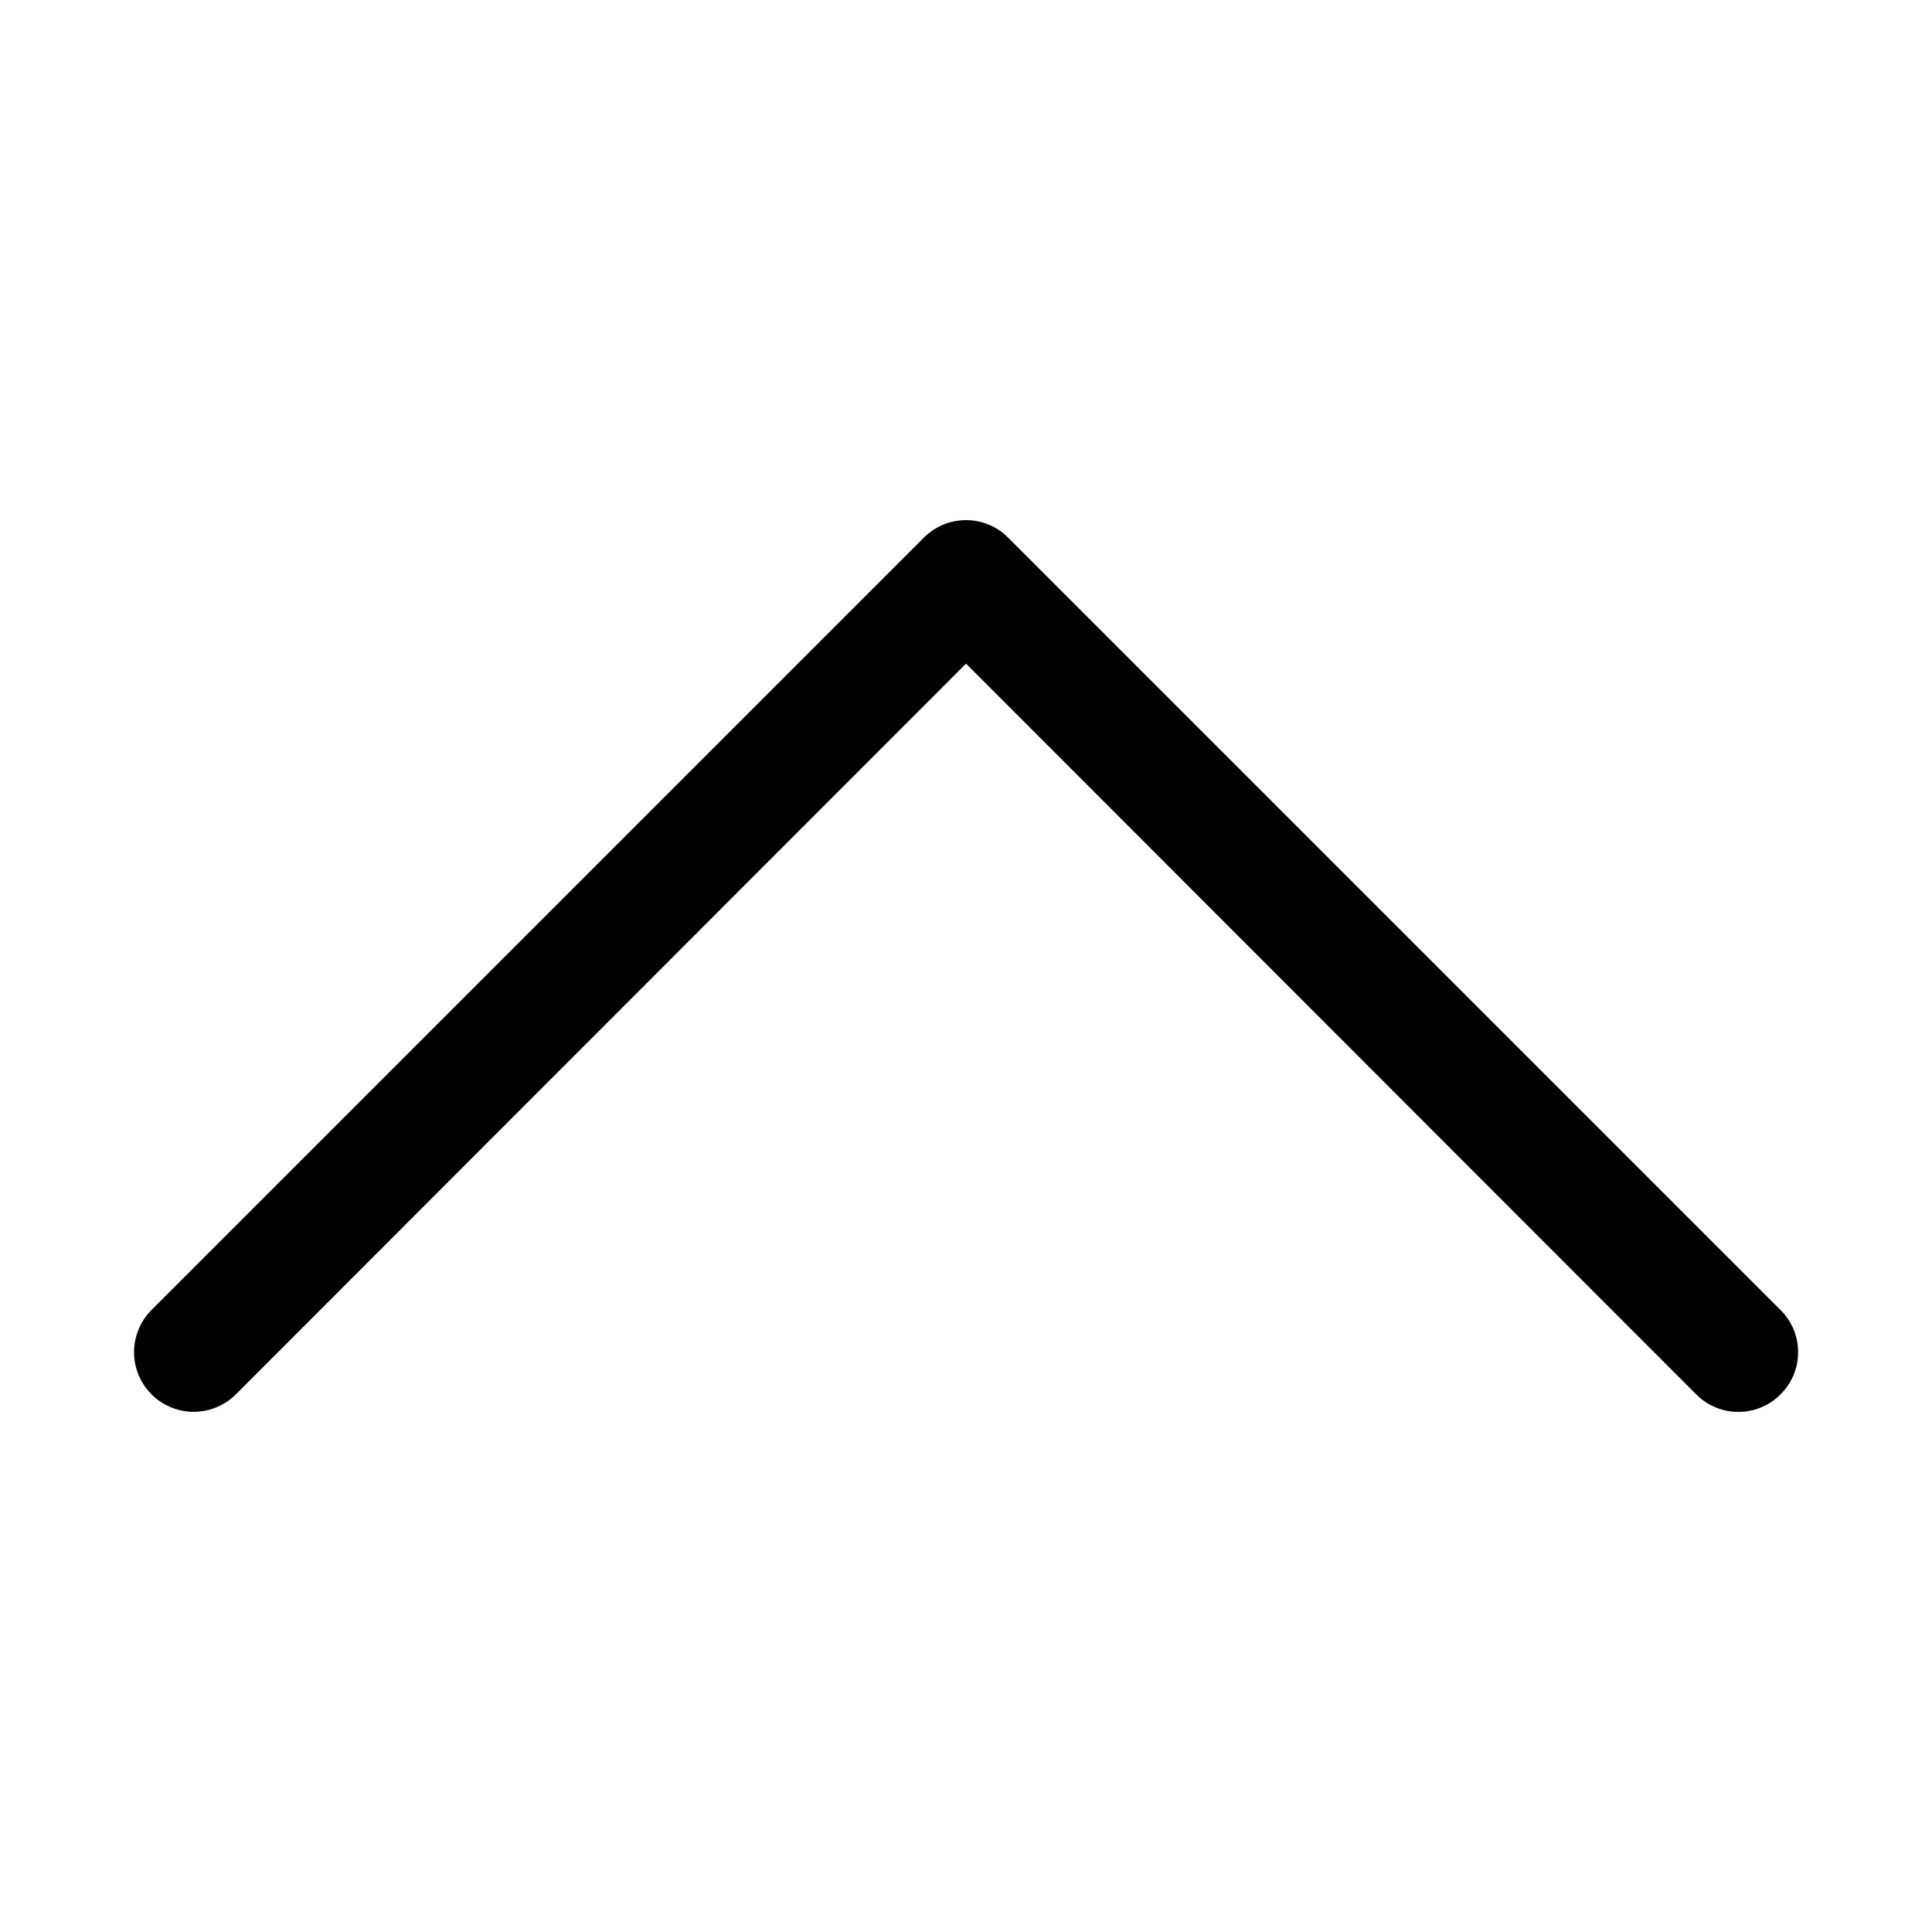
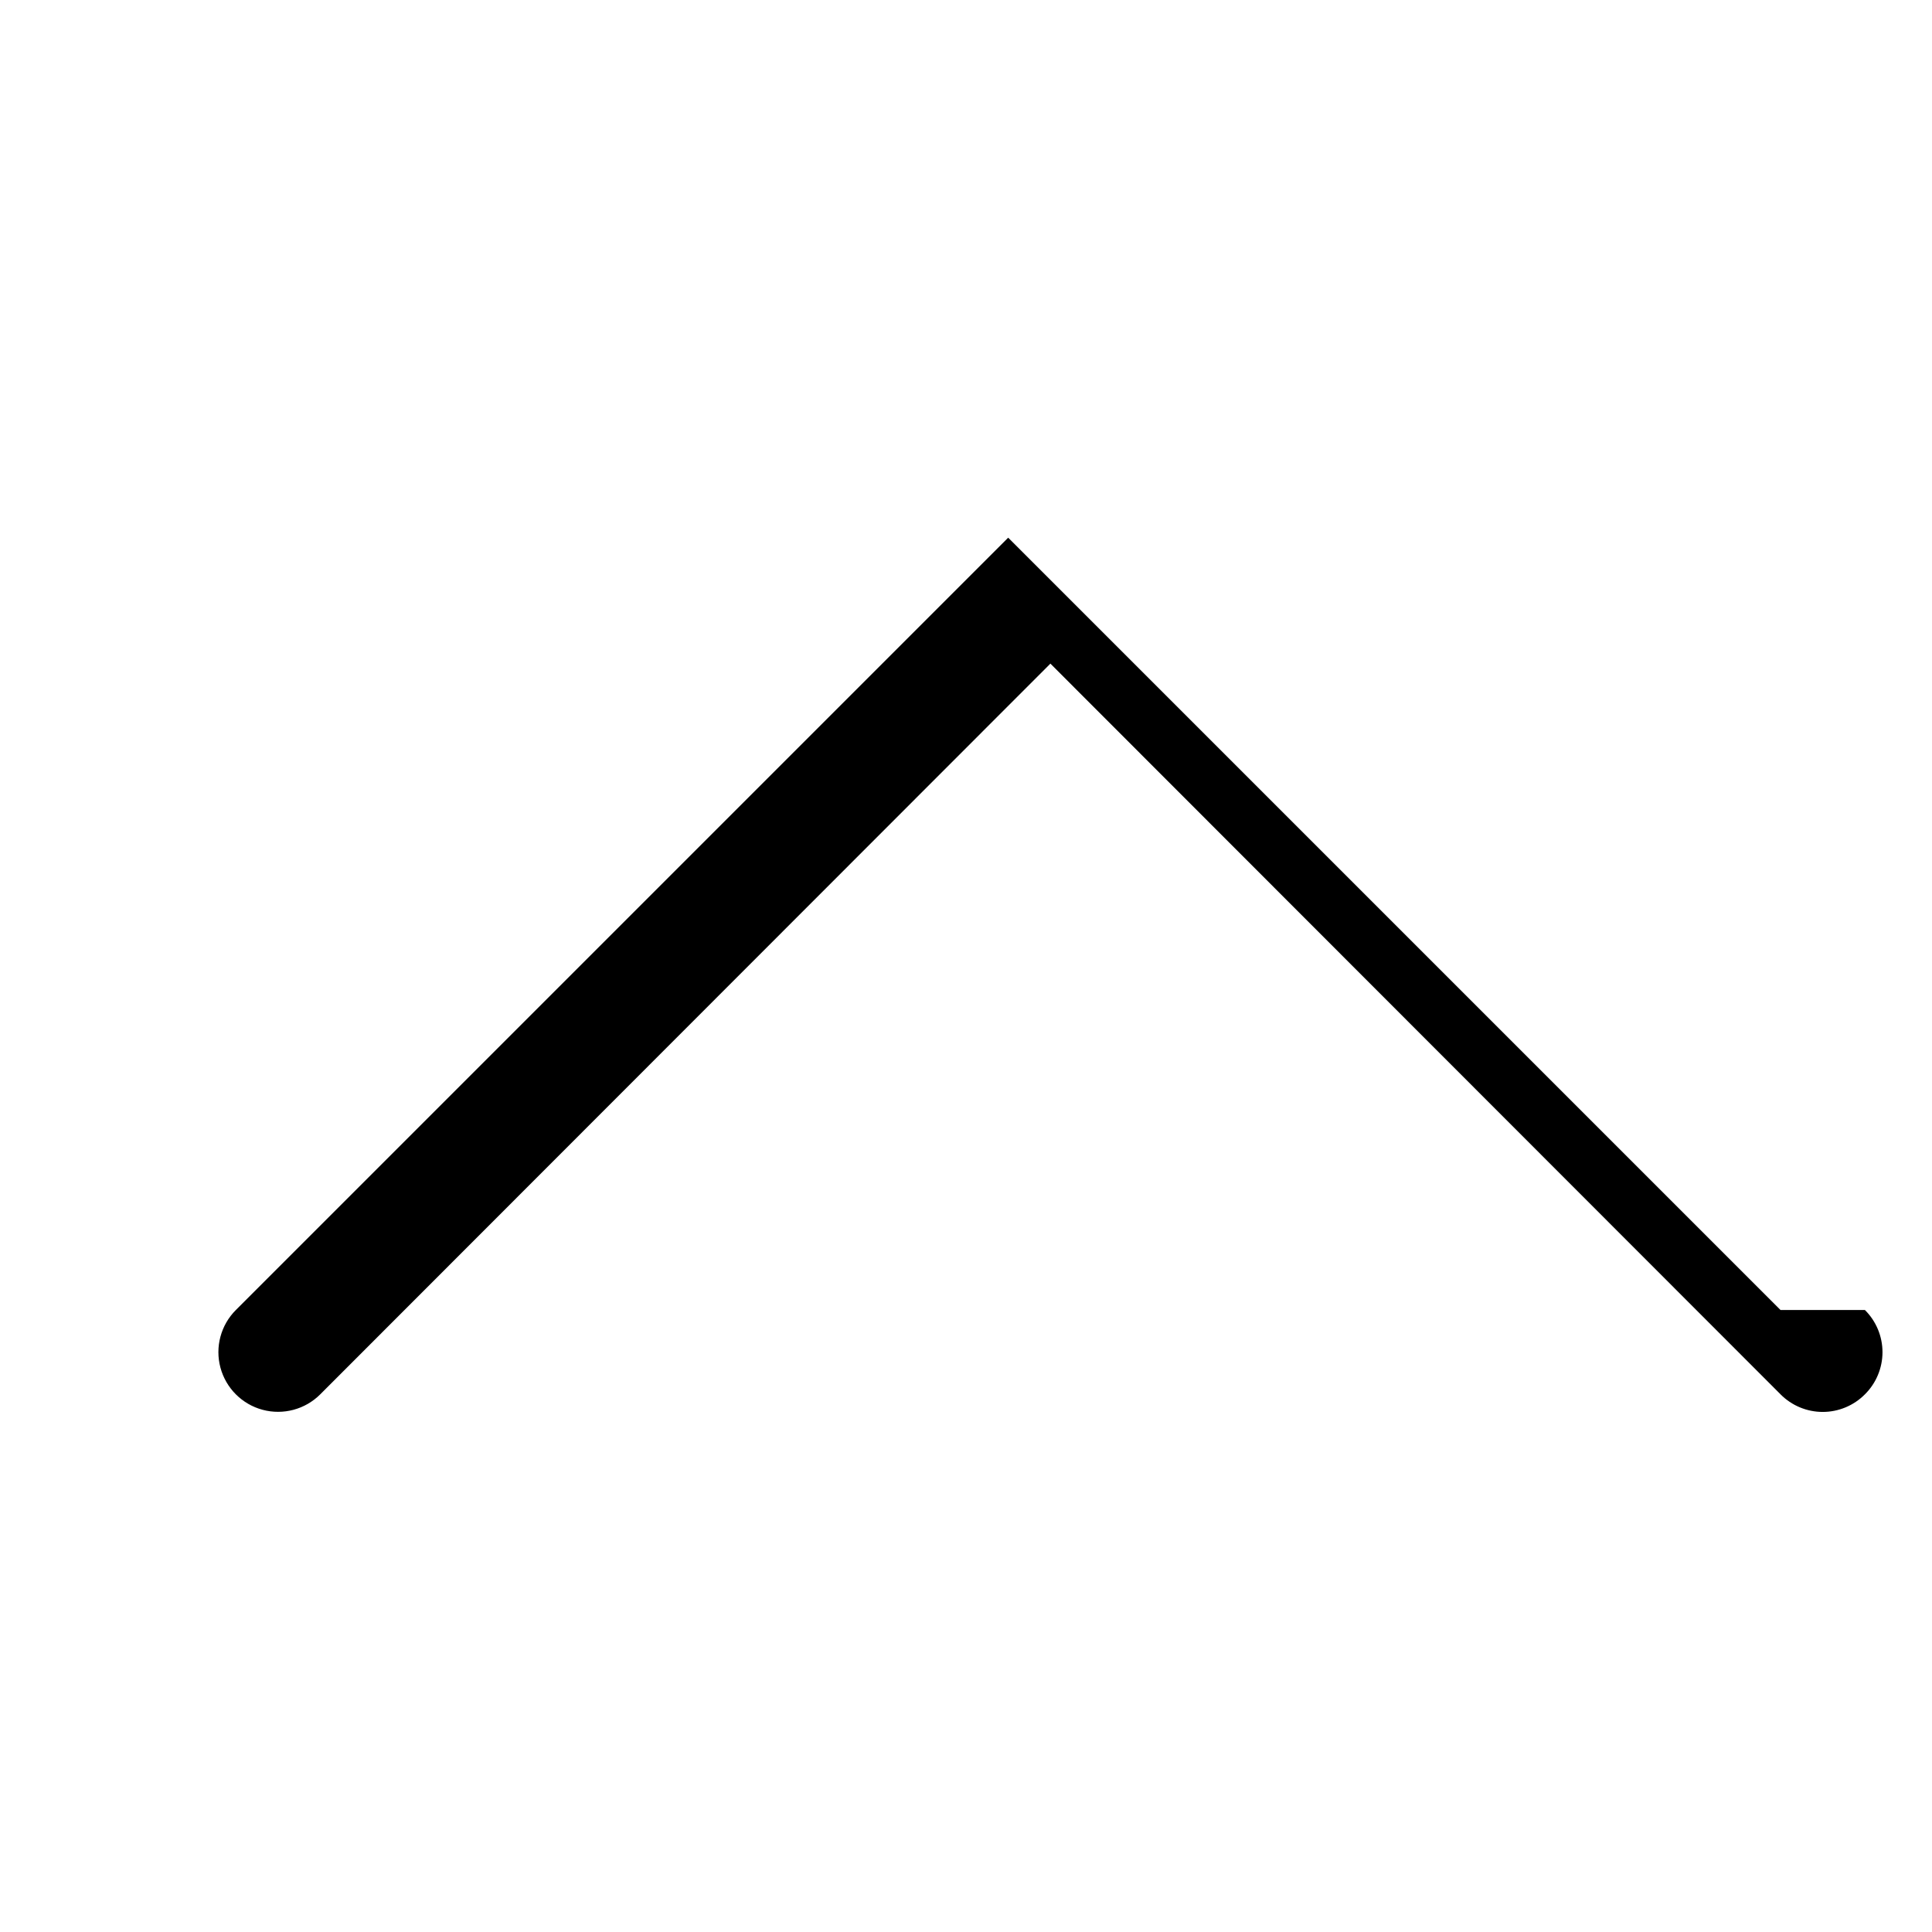
<svg xmlns="http://www.w3.org/2000/svg" fill="#000000" width="800px" height="800px" version="1.1" viewBox="144 144 512 512">
-   <path d="m615.85 491.16-204.67-204.67c-2.957-2.981-6.981-4.656-11.176-4.656-4.199 0-8.223 1.676-11.18 4.656l-204.67 204.67c-3.996 3.992-5.555 9.816-4.094 15.27 1.465 5.457 5.723 9.719 11.18 11.18 5.457 1.461 11.277-0.098 15.27-4.094l193.5-193.65 193.5 193.65h-0.004c2.957 2.981 6.981 4.66 11.18 4.66 4.195 0 8.223-1.68 11.176-4.66 2.981-2.953 4.66-6.981 4.66-11.176 0-4.199-1.68-8.223-4.66-11.18z" />
+   <path d="m615.85 491.16-204.67-204.67l-204.67 204.67c-3.996 3.992-5.555 9.816-4.094 15.27 1.465 5.457 5.723 9.719 11.18 11.18 5.457 1.461 11.277-0.098 15.27-4.094l193.5-193.65 193.5 193.65h-0.004c2.957 2.981 6.981 4.66 11.18 4.66 4.195 0 8.223-1.68 11.176-4.66 2.981-2.953 4.66-6.981 4.66-11.176 0-4.199-1.68-8.223-4.66-11.18z" />
</svg>